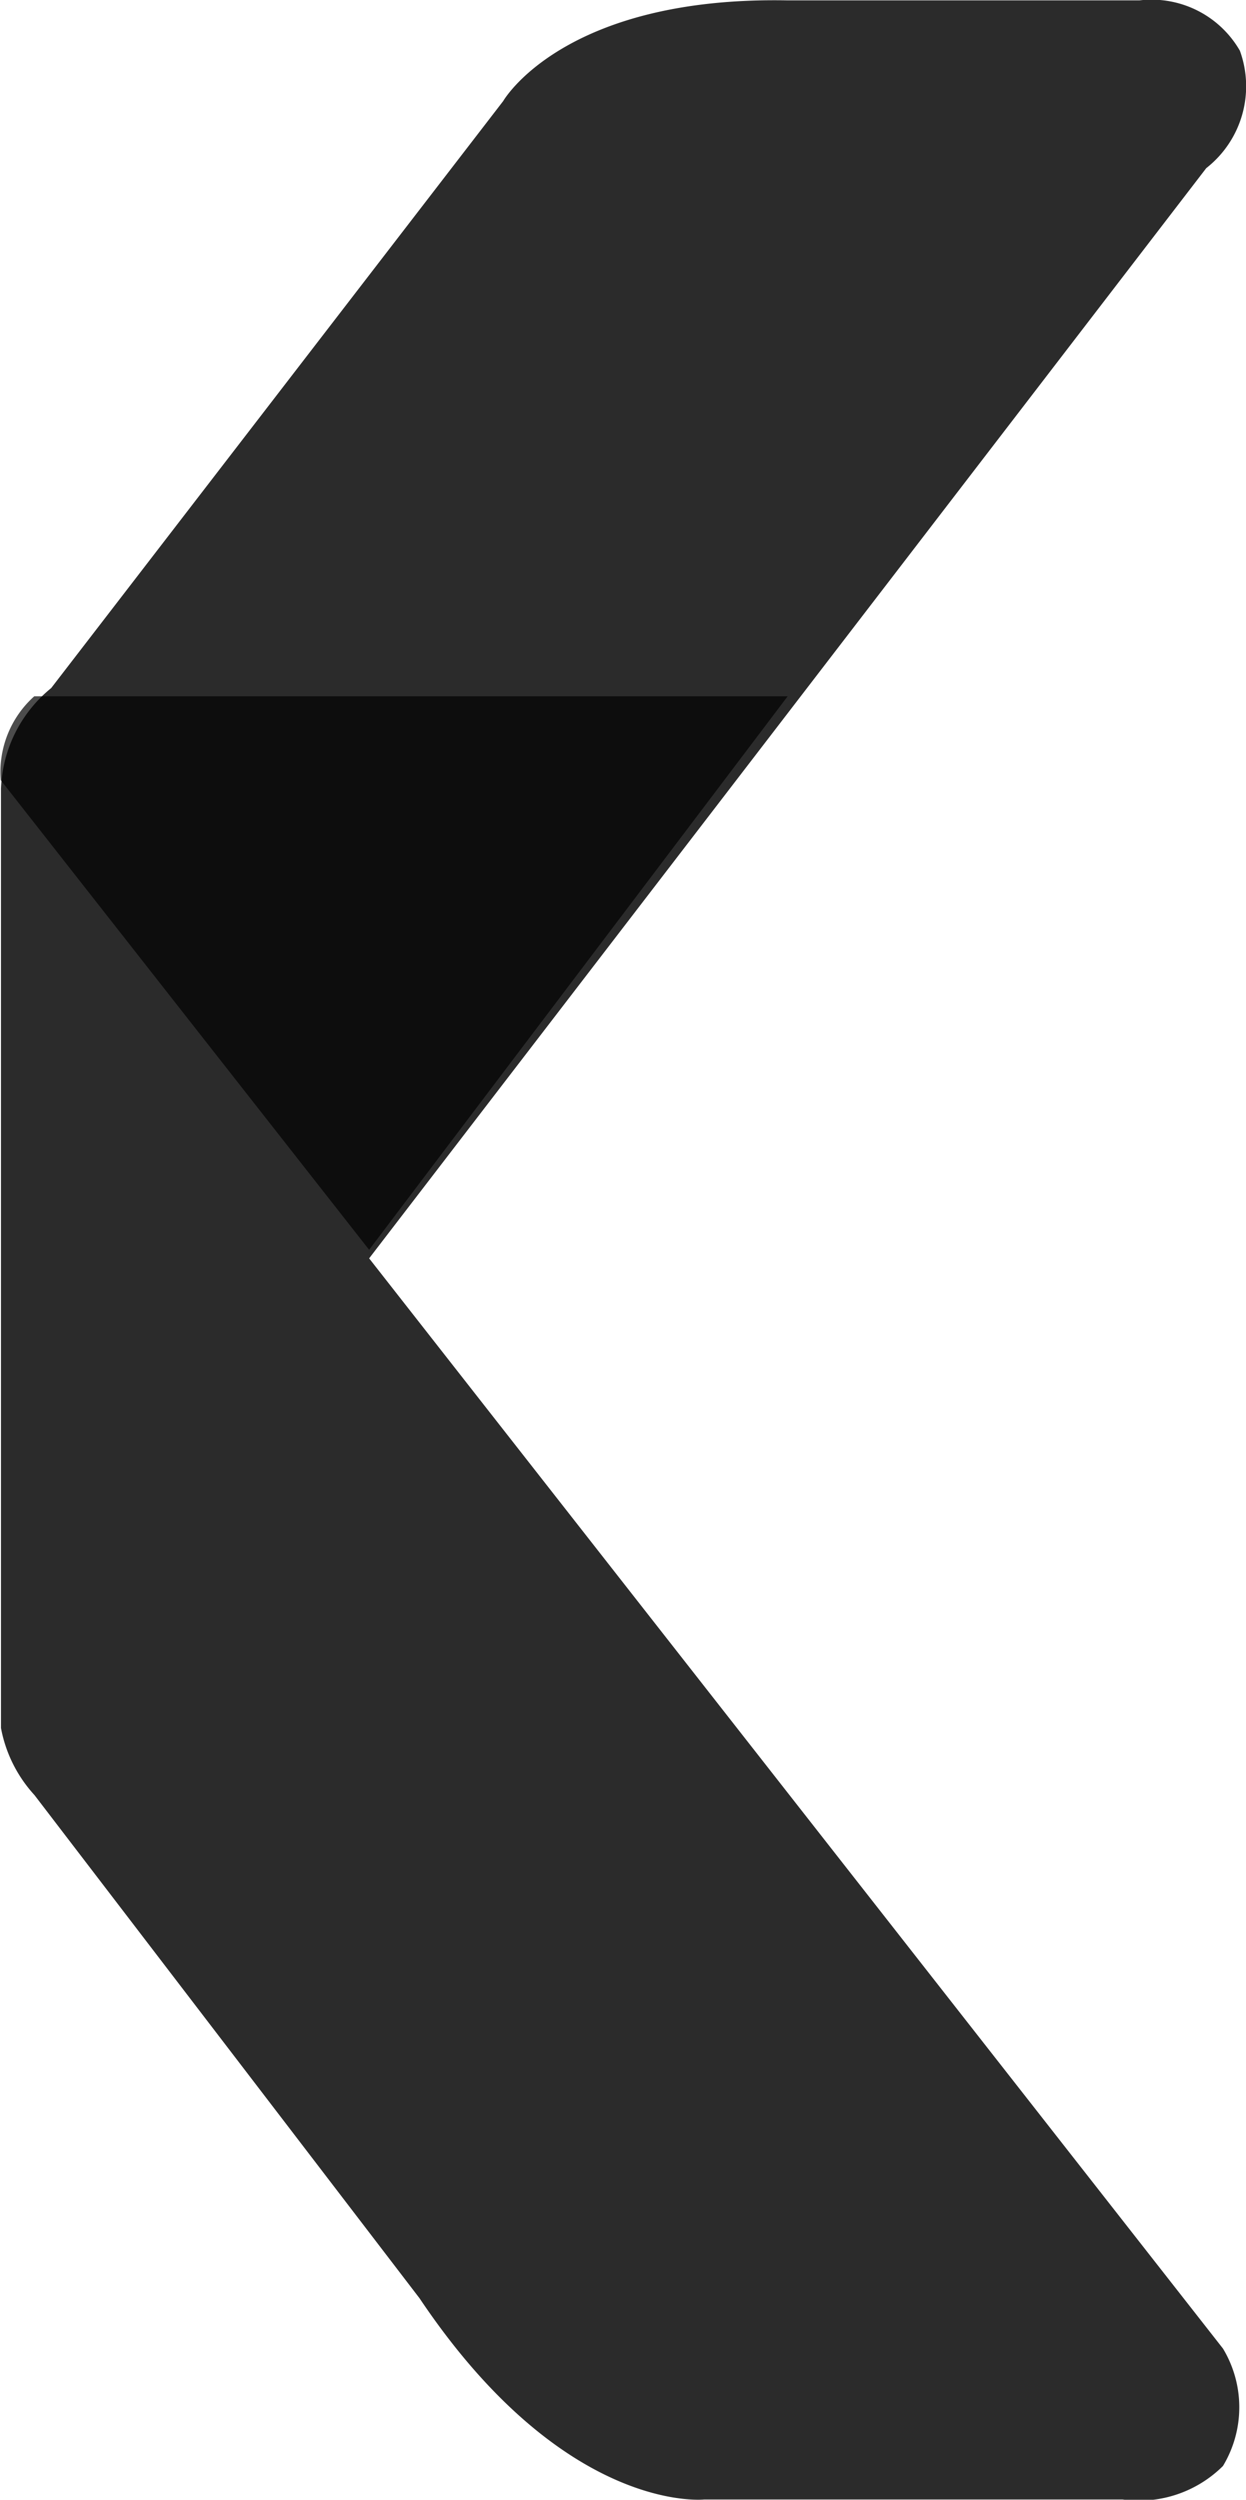
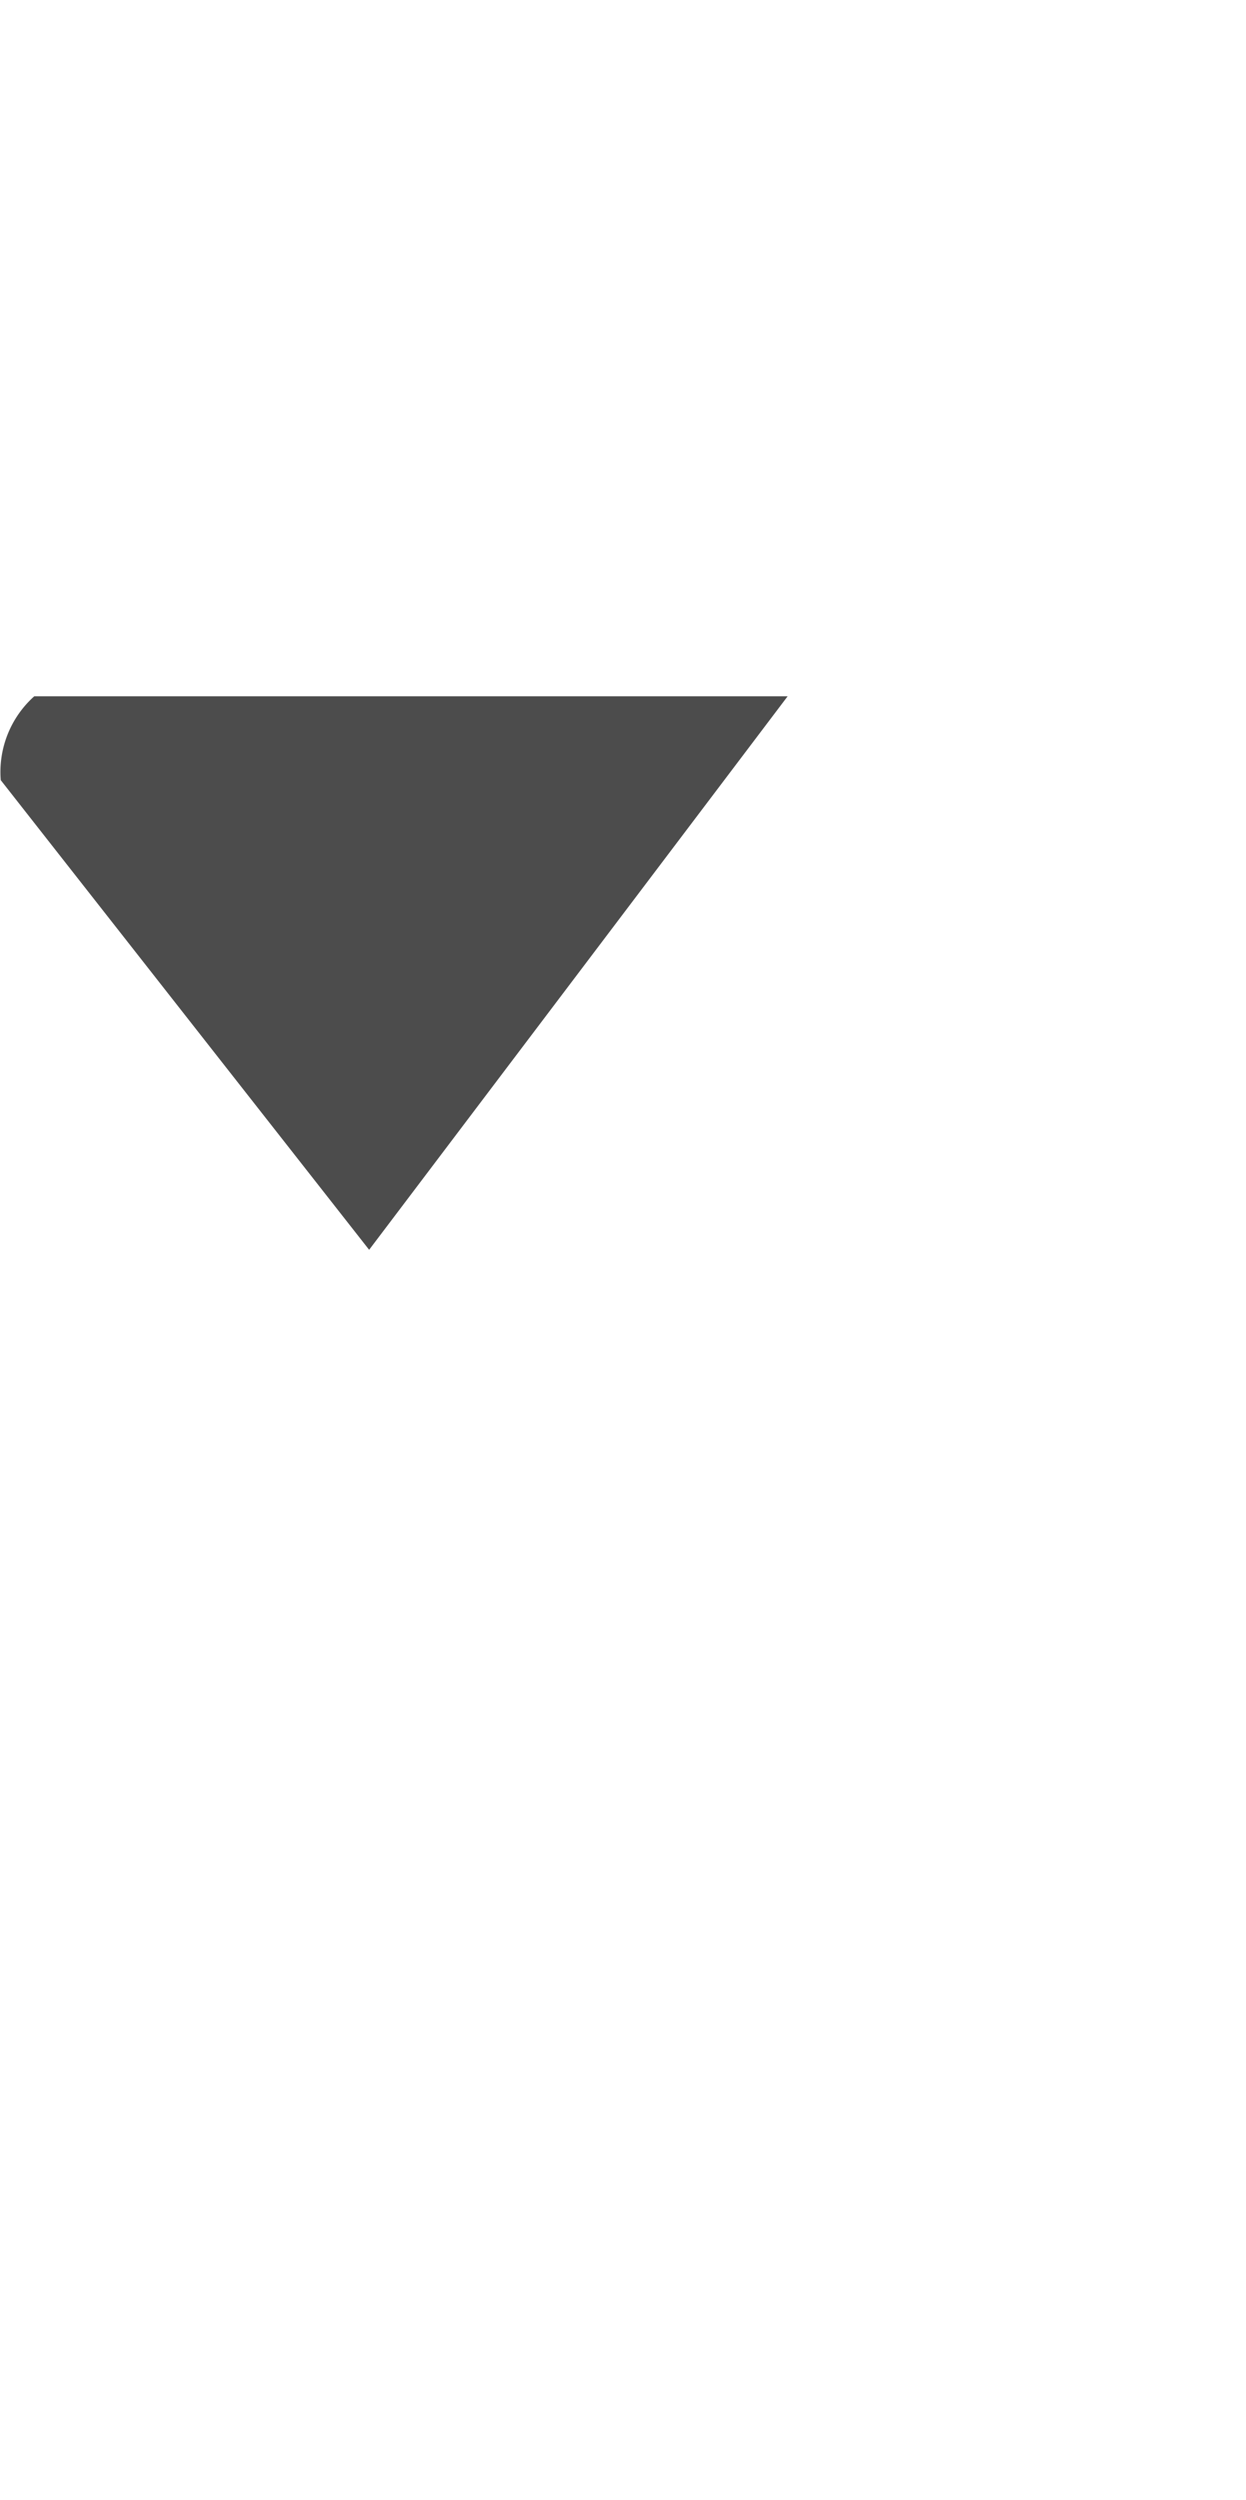
<svg xmlns="http://www.w3.org/2000/svg" width="23" height="46.143">
  <g data-name="Group 3345">
-     <path data-name="Shape 2" d="M22.266 3.104 6.814 23.228l15.761 20.124a2.1 2.1 0 0 1 0 2.167 2.2 2.2 0 0 1-1.854.619h-7.723s-2.575.281-5.254-3.715L.636 33.135a2.512 2.512 0 0 1-.618-1.238V14.559a2.509 2.509 0 0 1 .927-1.858L9.289 1.865S10.396-.073 14.543.007h6.49a1.881 1.881 0 0 1 1.854.929 1.92 1.92 0 0 1-.621 2.168Z" fill="#2b2b2b" />
    <path data-name="Shape 3" d="m6.814 23.07-6.8-8.669a1.874 1.874 0 0 1 .618-1.548h13.907Z" opacity=".702" />
  </g>
</svg>